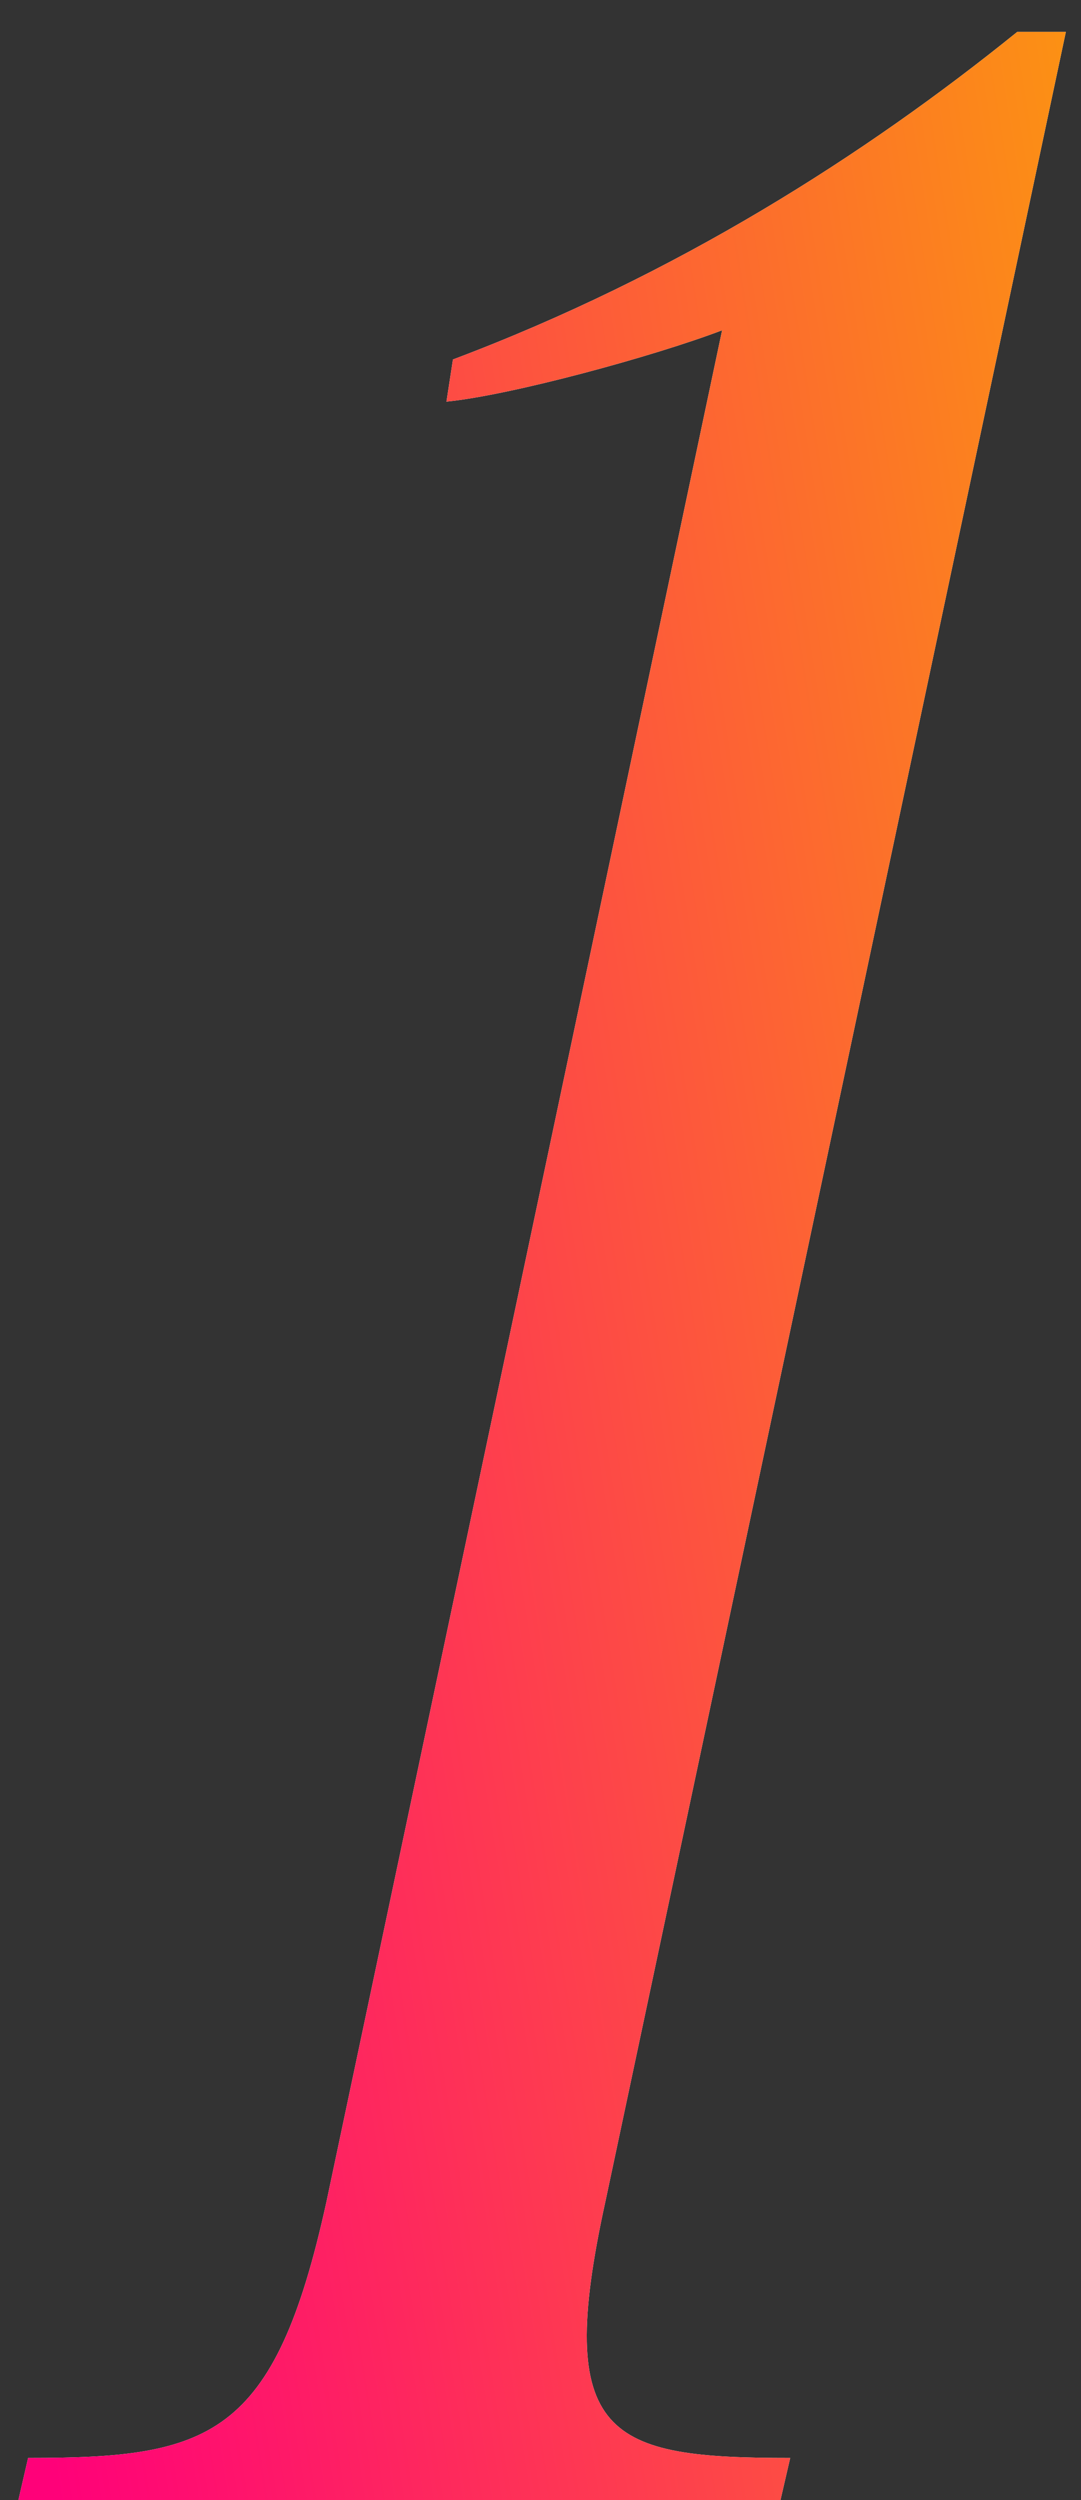
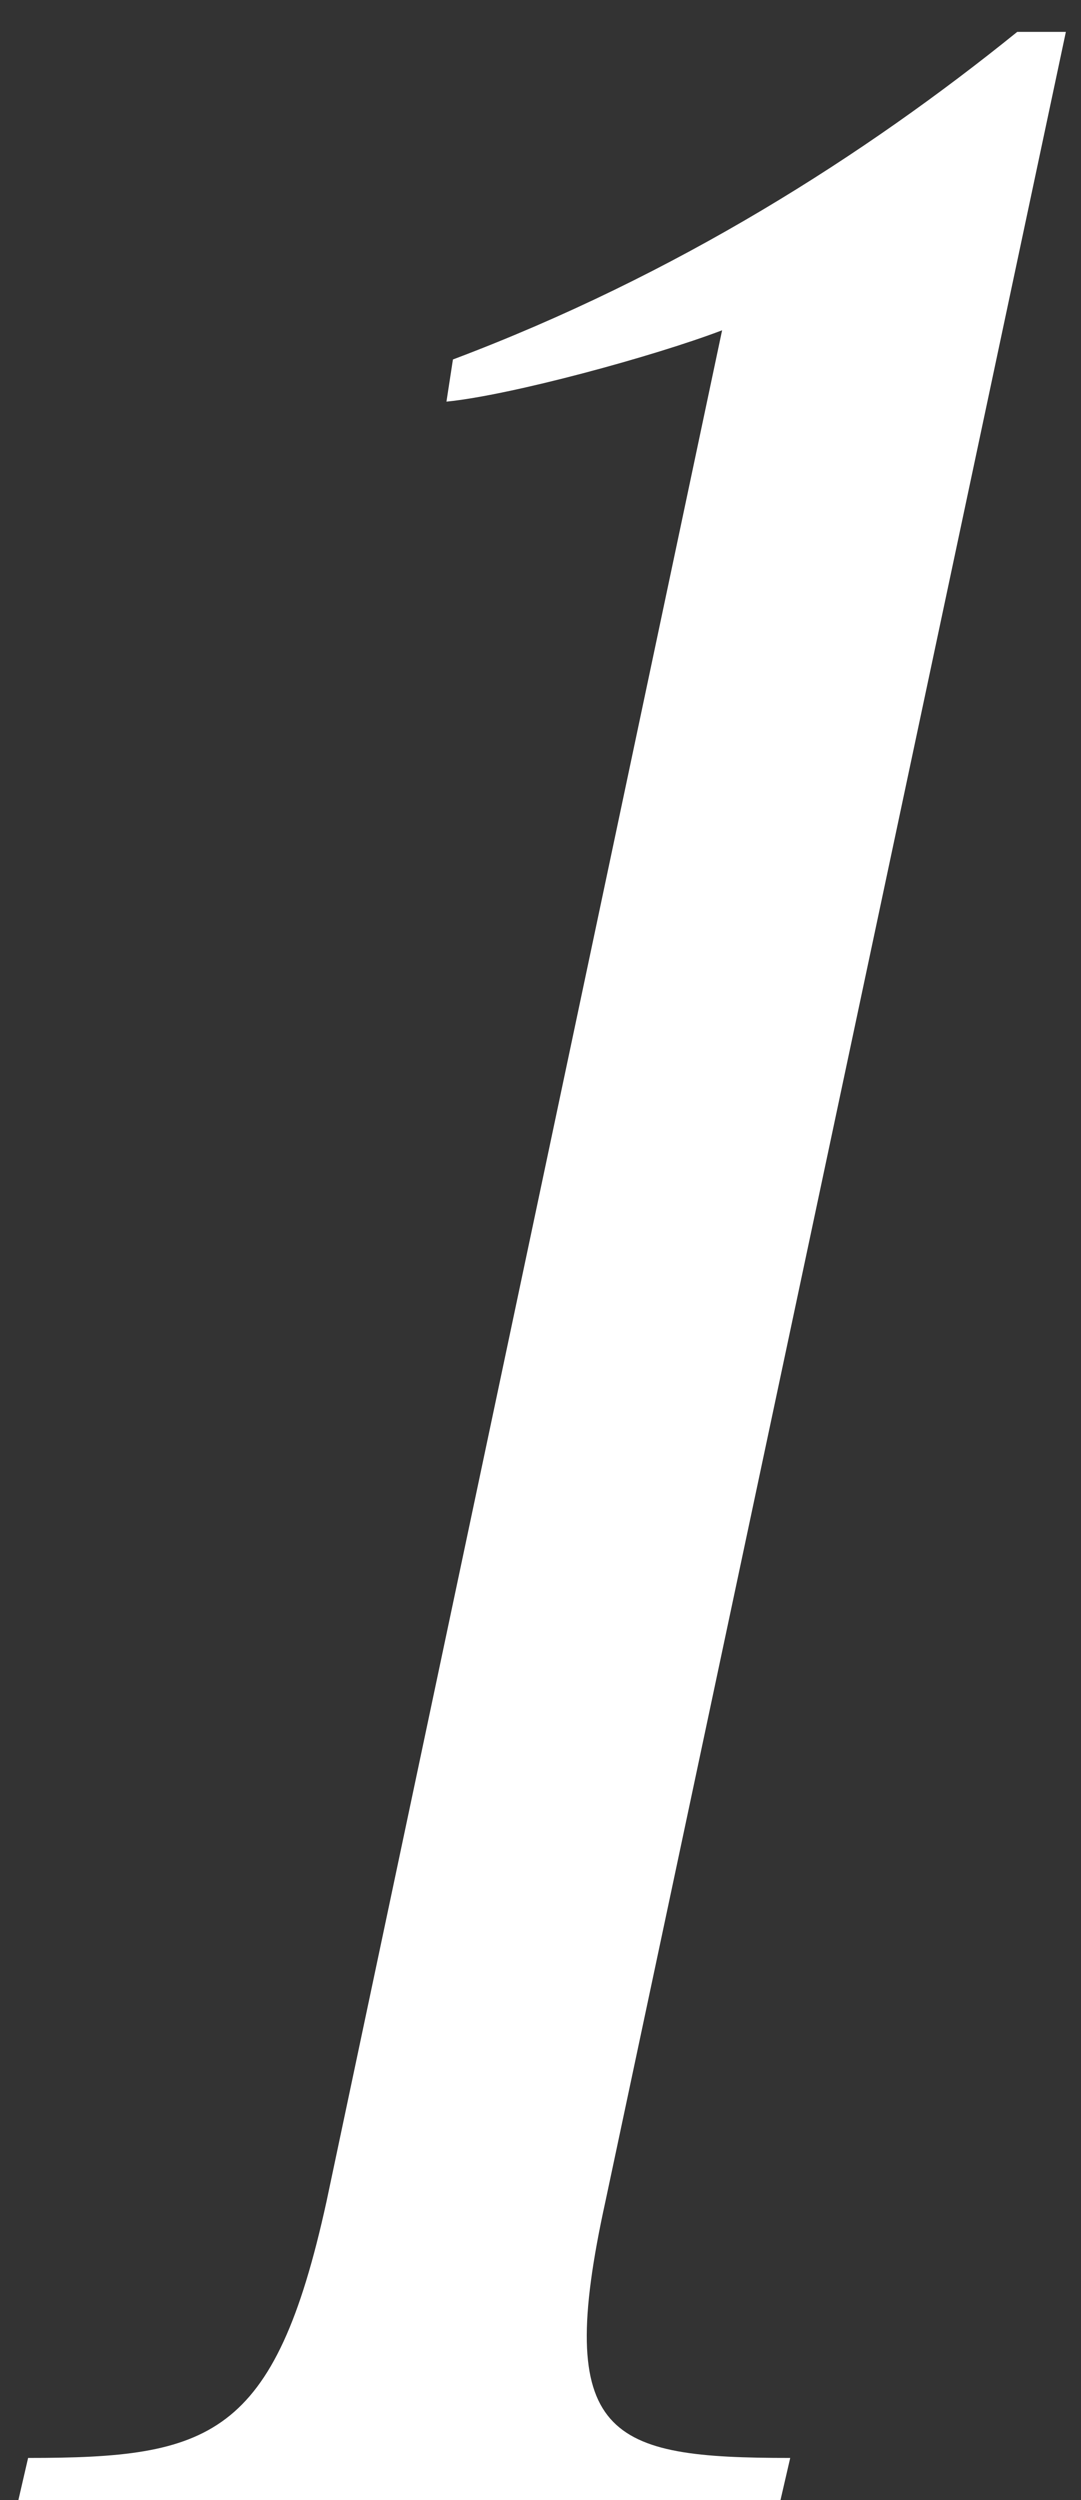
<svg xmlns="http://www.w3.org/2000/svg" width="16" height="37" viewBox="0 0 16 37" fill="none">
  <rect x="0" y="0" width="16" height="37" fill="#333333" stroke="none" />
  <path d="M10.688 4.888C9.68 5.272 7.568 5.848 6.608 5.944L6.704 5.32C10.016 4.072 12.8 2.296 15.056 0.472H15.776L8.96 32.584C8.192 36.088 9.008 36.376 11.696 36.376L11.552 37H0.272L0.416 36.376C3.104 36.376 4.064 36.088 4.832 32.584L10.688 4.888Z" fill="white" />
-   <path d="M10.688 4.888C9.68 5.272 7.568 5.848 6.608 5.944L6.704 5.32C10.016 4.072 12.8 2.296 15.056 0.472H15.776L8.96 32.584C8.192 36.088 9.008 36.376 11.696 36.376L11.552 37H0.272L0.416 36.376C3.104 36.376 4.064 36.088 4.832 32.584L10.688 4.888Z" fill="url(#paint0_linear_1773_150)" />
  <defs>
    <linearGradient id="paint0_linear_1773_150" x1="2" y1="44.081" x2="25.934" y2="40.248" gradientUnits="userSpaceOnUse">
      <stop stop-color="#FF0179" />
      <stop offset="1" stop-color="#FBAB01" />
    </linearGradient>
  </defs>
</svg>